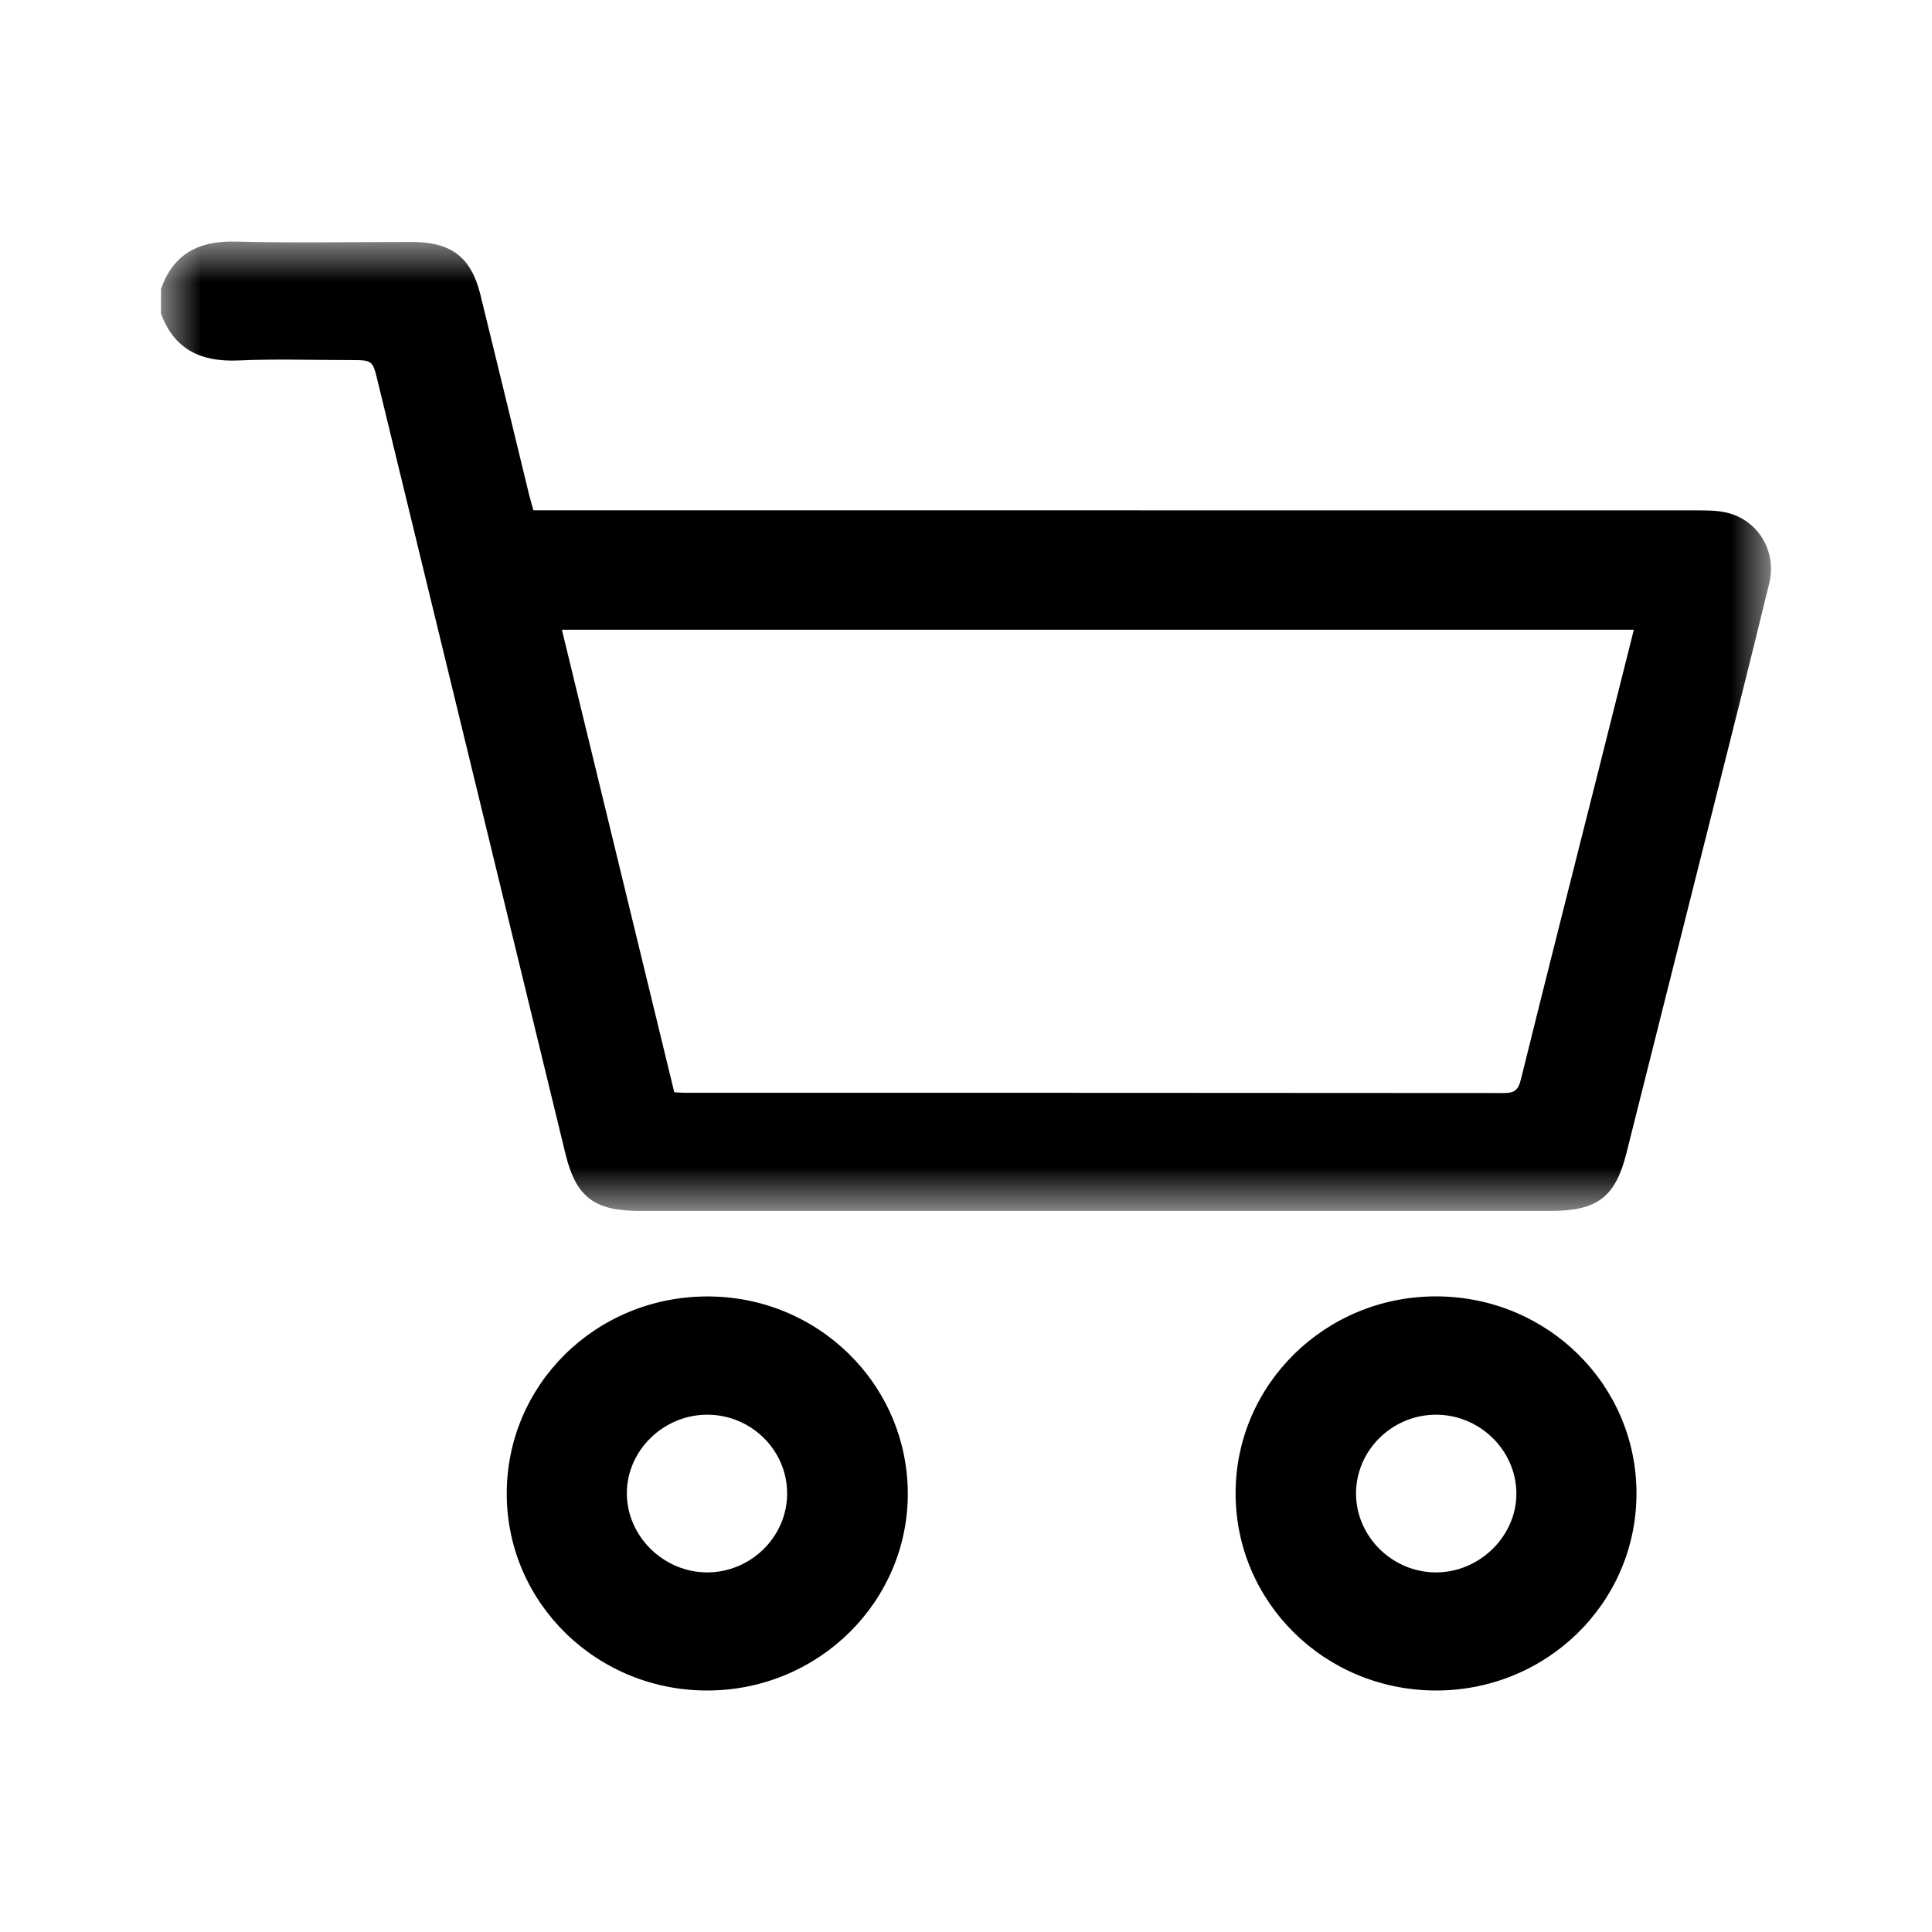
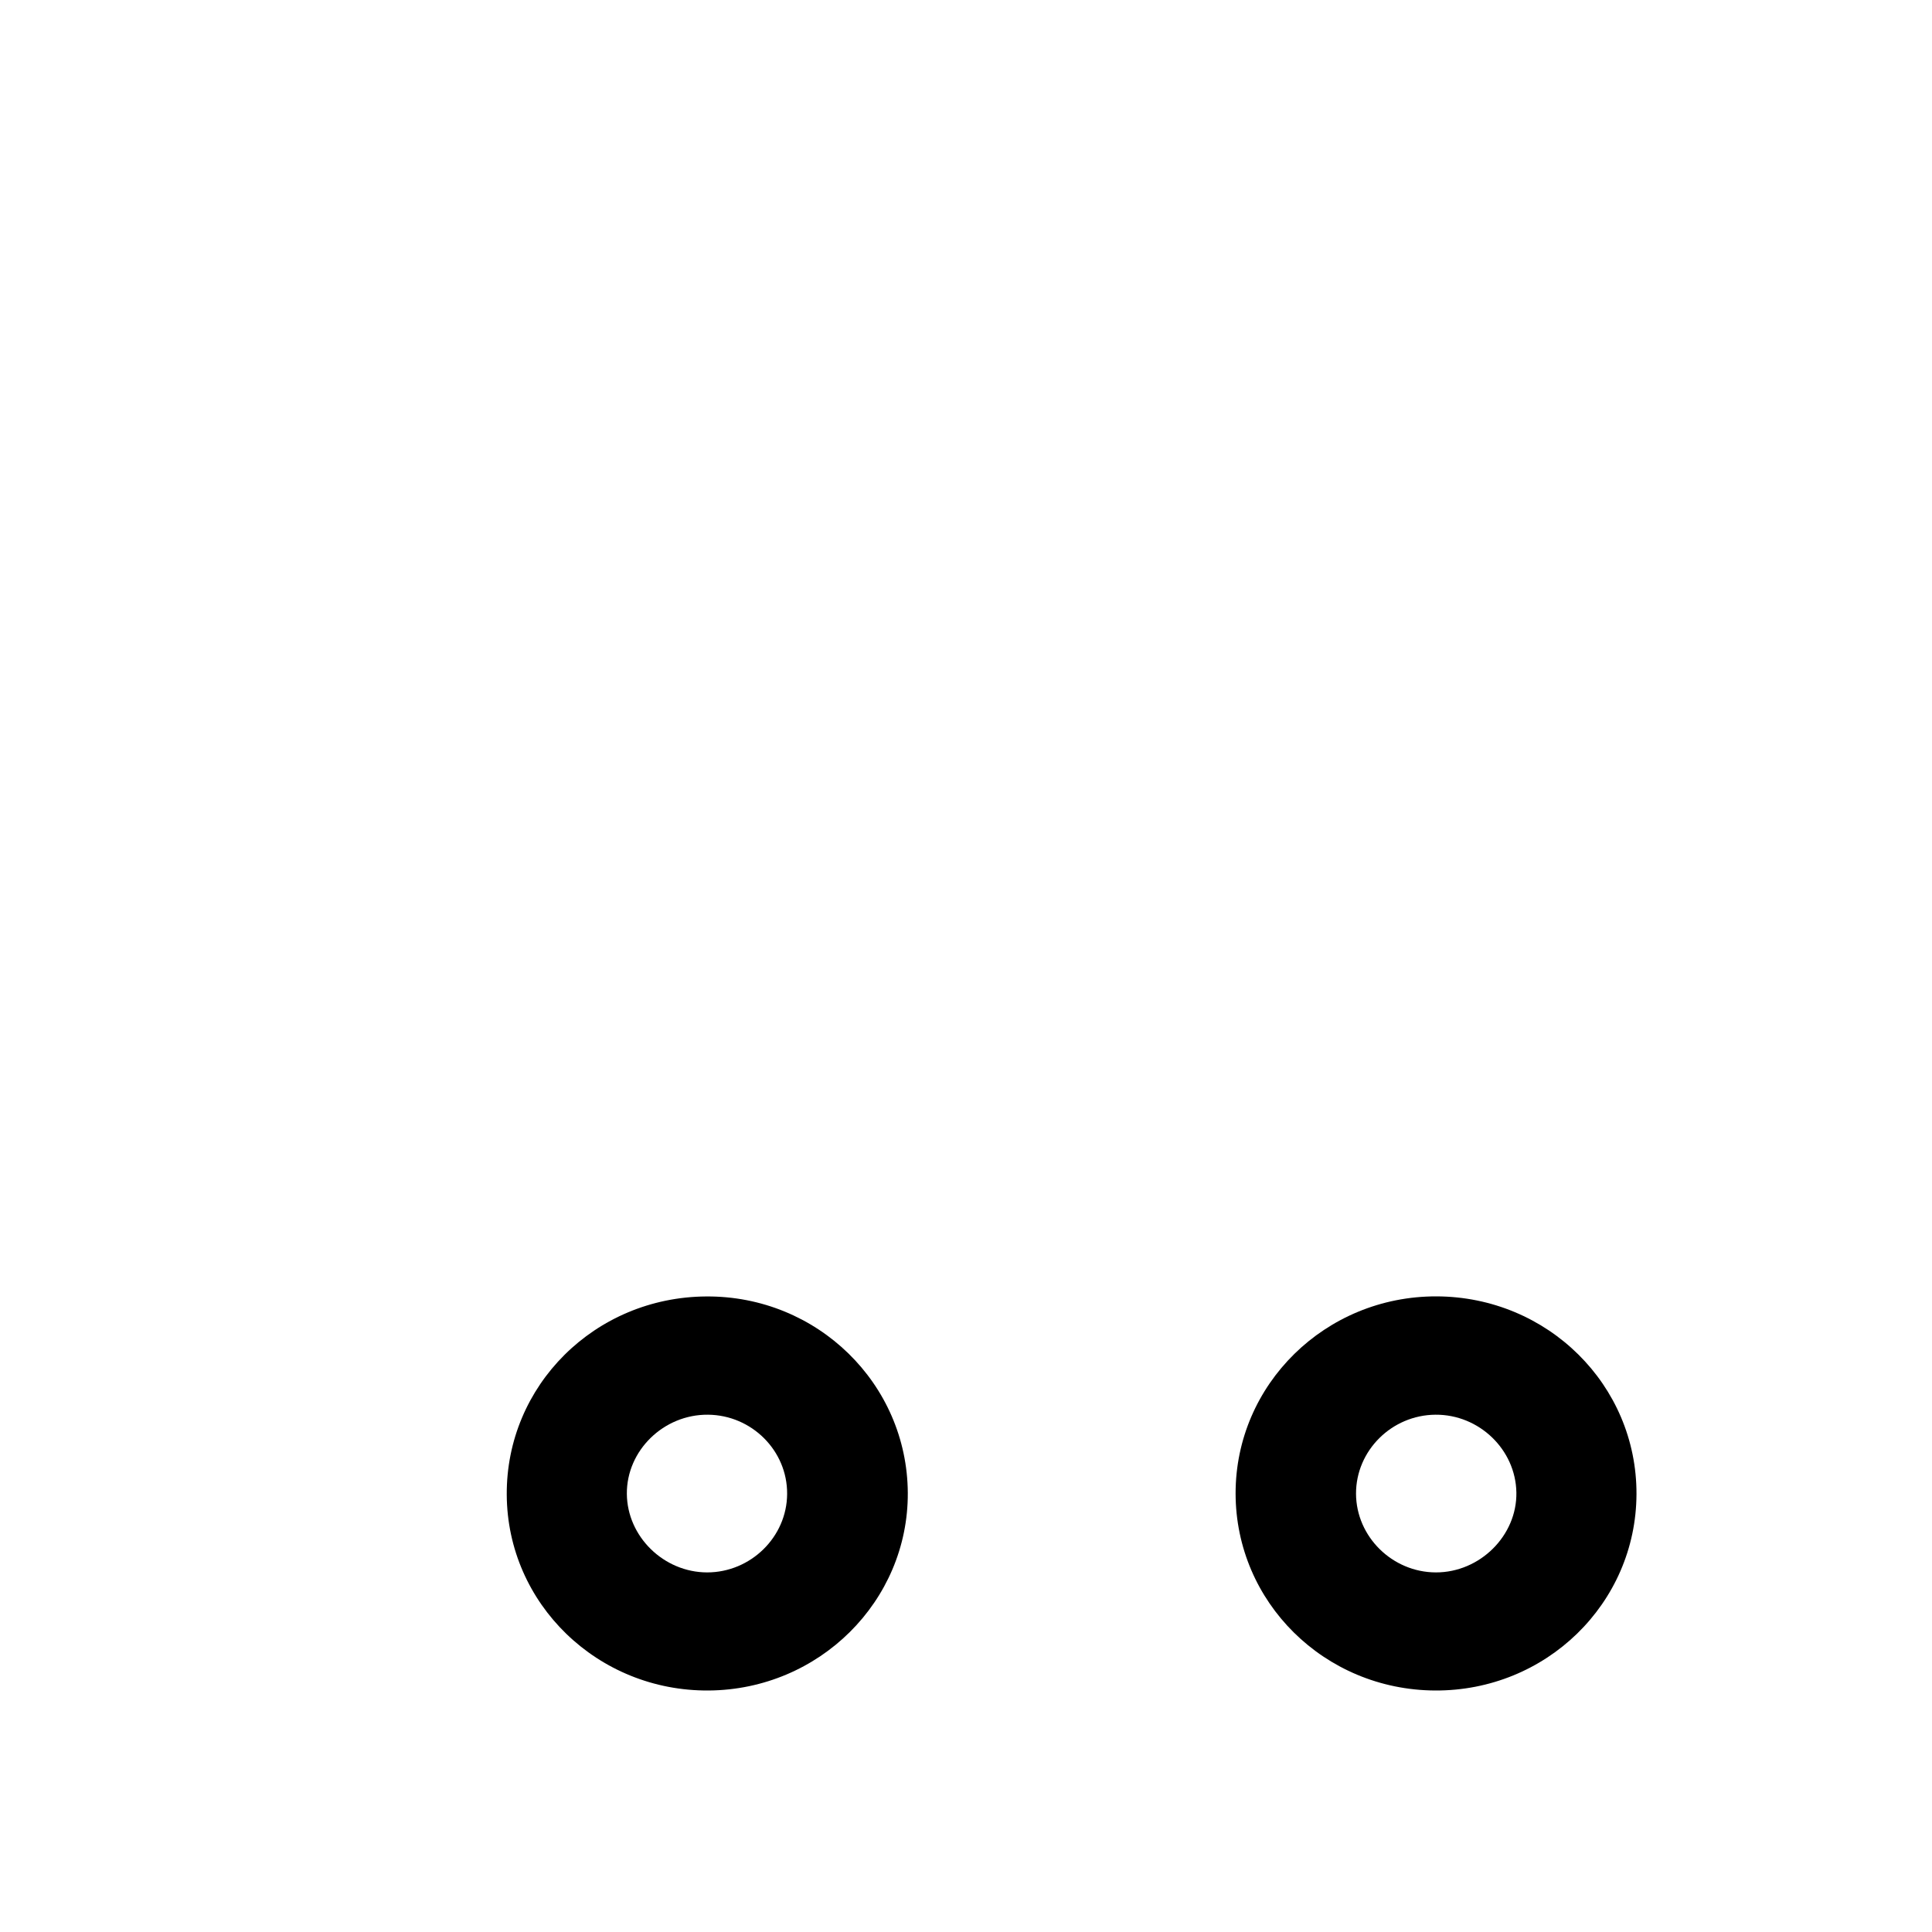
<svg xmlns="http://www.w3.org/2000/svg" xmlns:xlink="http://www.w3.org/1999/xlink" width="24px" height="24px" viewBox="0 0 24 24" version="1.1">
  <title>icon/icon_shopping_cart</title>
  <defs>
-     <polygon id="path-1" points="0 0 20 0 20 12.042 0 12.042" />
-   </defs>
+     </defs>
  <g id="icon/icon_shopping_cart" stroke="none" stroke-width="1" fill="none" fill-rule="evenodd">
    <g id="Group-8" transform="translate(2, 3)">
      <g id="Group-3">
        <mask id="mask-2" fill="white">
          <use xlink:href="#path-1" />
        </mask>
        <g id="Clip-2" />
-         <path d="M18.296,4.823 L4.98,4.823 C5.448,6.745 5.912,8.656 6.376,10.568 C6.432,10.571 6.471,10.575 6.509,10.575 C9.9,10.575 13.292,10.575 16.683,10.578 C16.81,10.578 16.859,10.543 16.891,10.417 C17.221,9.082 17.56,7.749 17.896,6.416 C18.028,5.889 18.16,5.363 18.296,4.823 L18.296,4.823 Z M-1.46805869e-05,0.59 C0.153,0.153 0.469,-0.012 0.932,0.001 C1.661,0.02 2.39,0.005 3.12,0.006 C3.606,0.007 3.852,0.194 3.967,0.658 C4.171,1.485 4.37,2.312 4.571,3.139 C4.586,3.2 4.605,3.261 4.626,3.339 L4.899,3.339 C9.62,3.339 14.341,3.339 19.062,3.34 C19.191,3.34 19.325,3.339 19.45,3.368 C19.837,3.459 20.075,3.845 19.978,4.246 C19.728,5.278 19.465,6.307 19.207,7.337 C18.873,8.665 18.538,9.993 18.205,11.321 C18.069,11.867 17.845,12.042 17.273,12.042 C13.496,12.042 9.72,12.042 5.943,12.042 C5.381,12.042 5.155,11.871 5.024,11.332 C4.247,8.136 3.471,4.94 2.694,1.745 C2.629,1.474 2.63,1.473 2.346,1.473 C1.883,1.473 1.42,1.457 0.959,1.478 C0.493,1.498 0.164,1.339 -1.46805869e-05,0.897 L-1.46805869e-05,0.59 Z" id="Fill-1" fill="#000000" mask="url(#mask-2)" />
      </g>
      <path d="M7.778,15.557 C7.781,15.021 7.339,14.579 6.795,14.574 C6.244,14.569 5.783,15.019 5.787,15.557 C5.791,16.088 6.245,16.532 6.784,16.533 C7.326,16.533 7.776,16.092 7.778,15.557 M9.277,15.546 C9.283,16.89 8.177,17.989 6.805,18 C5.425,18.011 4.302,16.923 4.295,15.568 C4.287,14.21 5.391,13.113 6.774,13.105 C8.151,13.096 9.27,14.188 9.277,15.546" id="Fill-4" fill="#000000" />
      <path d="M15.832,14.574 C15.288,14.578 14.844,15.02 14.845,15.555 C14.847,16.089 15.296,16.532 15.837,16.533 C16.384,16.534 16.846,16.076 16.837,15.54 C16.828,15.007 16.374,14.57 15.832,14.574 M15.844,13.104 C17.225,13.108 18.334,14.205 18.329,15.561 C18.324,16.918 17.205,18.008 15.825,18 C14.452,17.992 13.351,16.903 13.349,15.553 C13.348,14.197 14.465,13.101 15.844,13.104" id="Fill-6" fill="#000000" />
    </g>
  </g>
</svg>